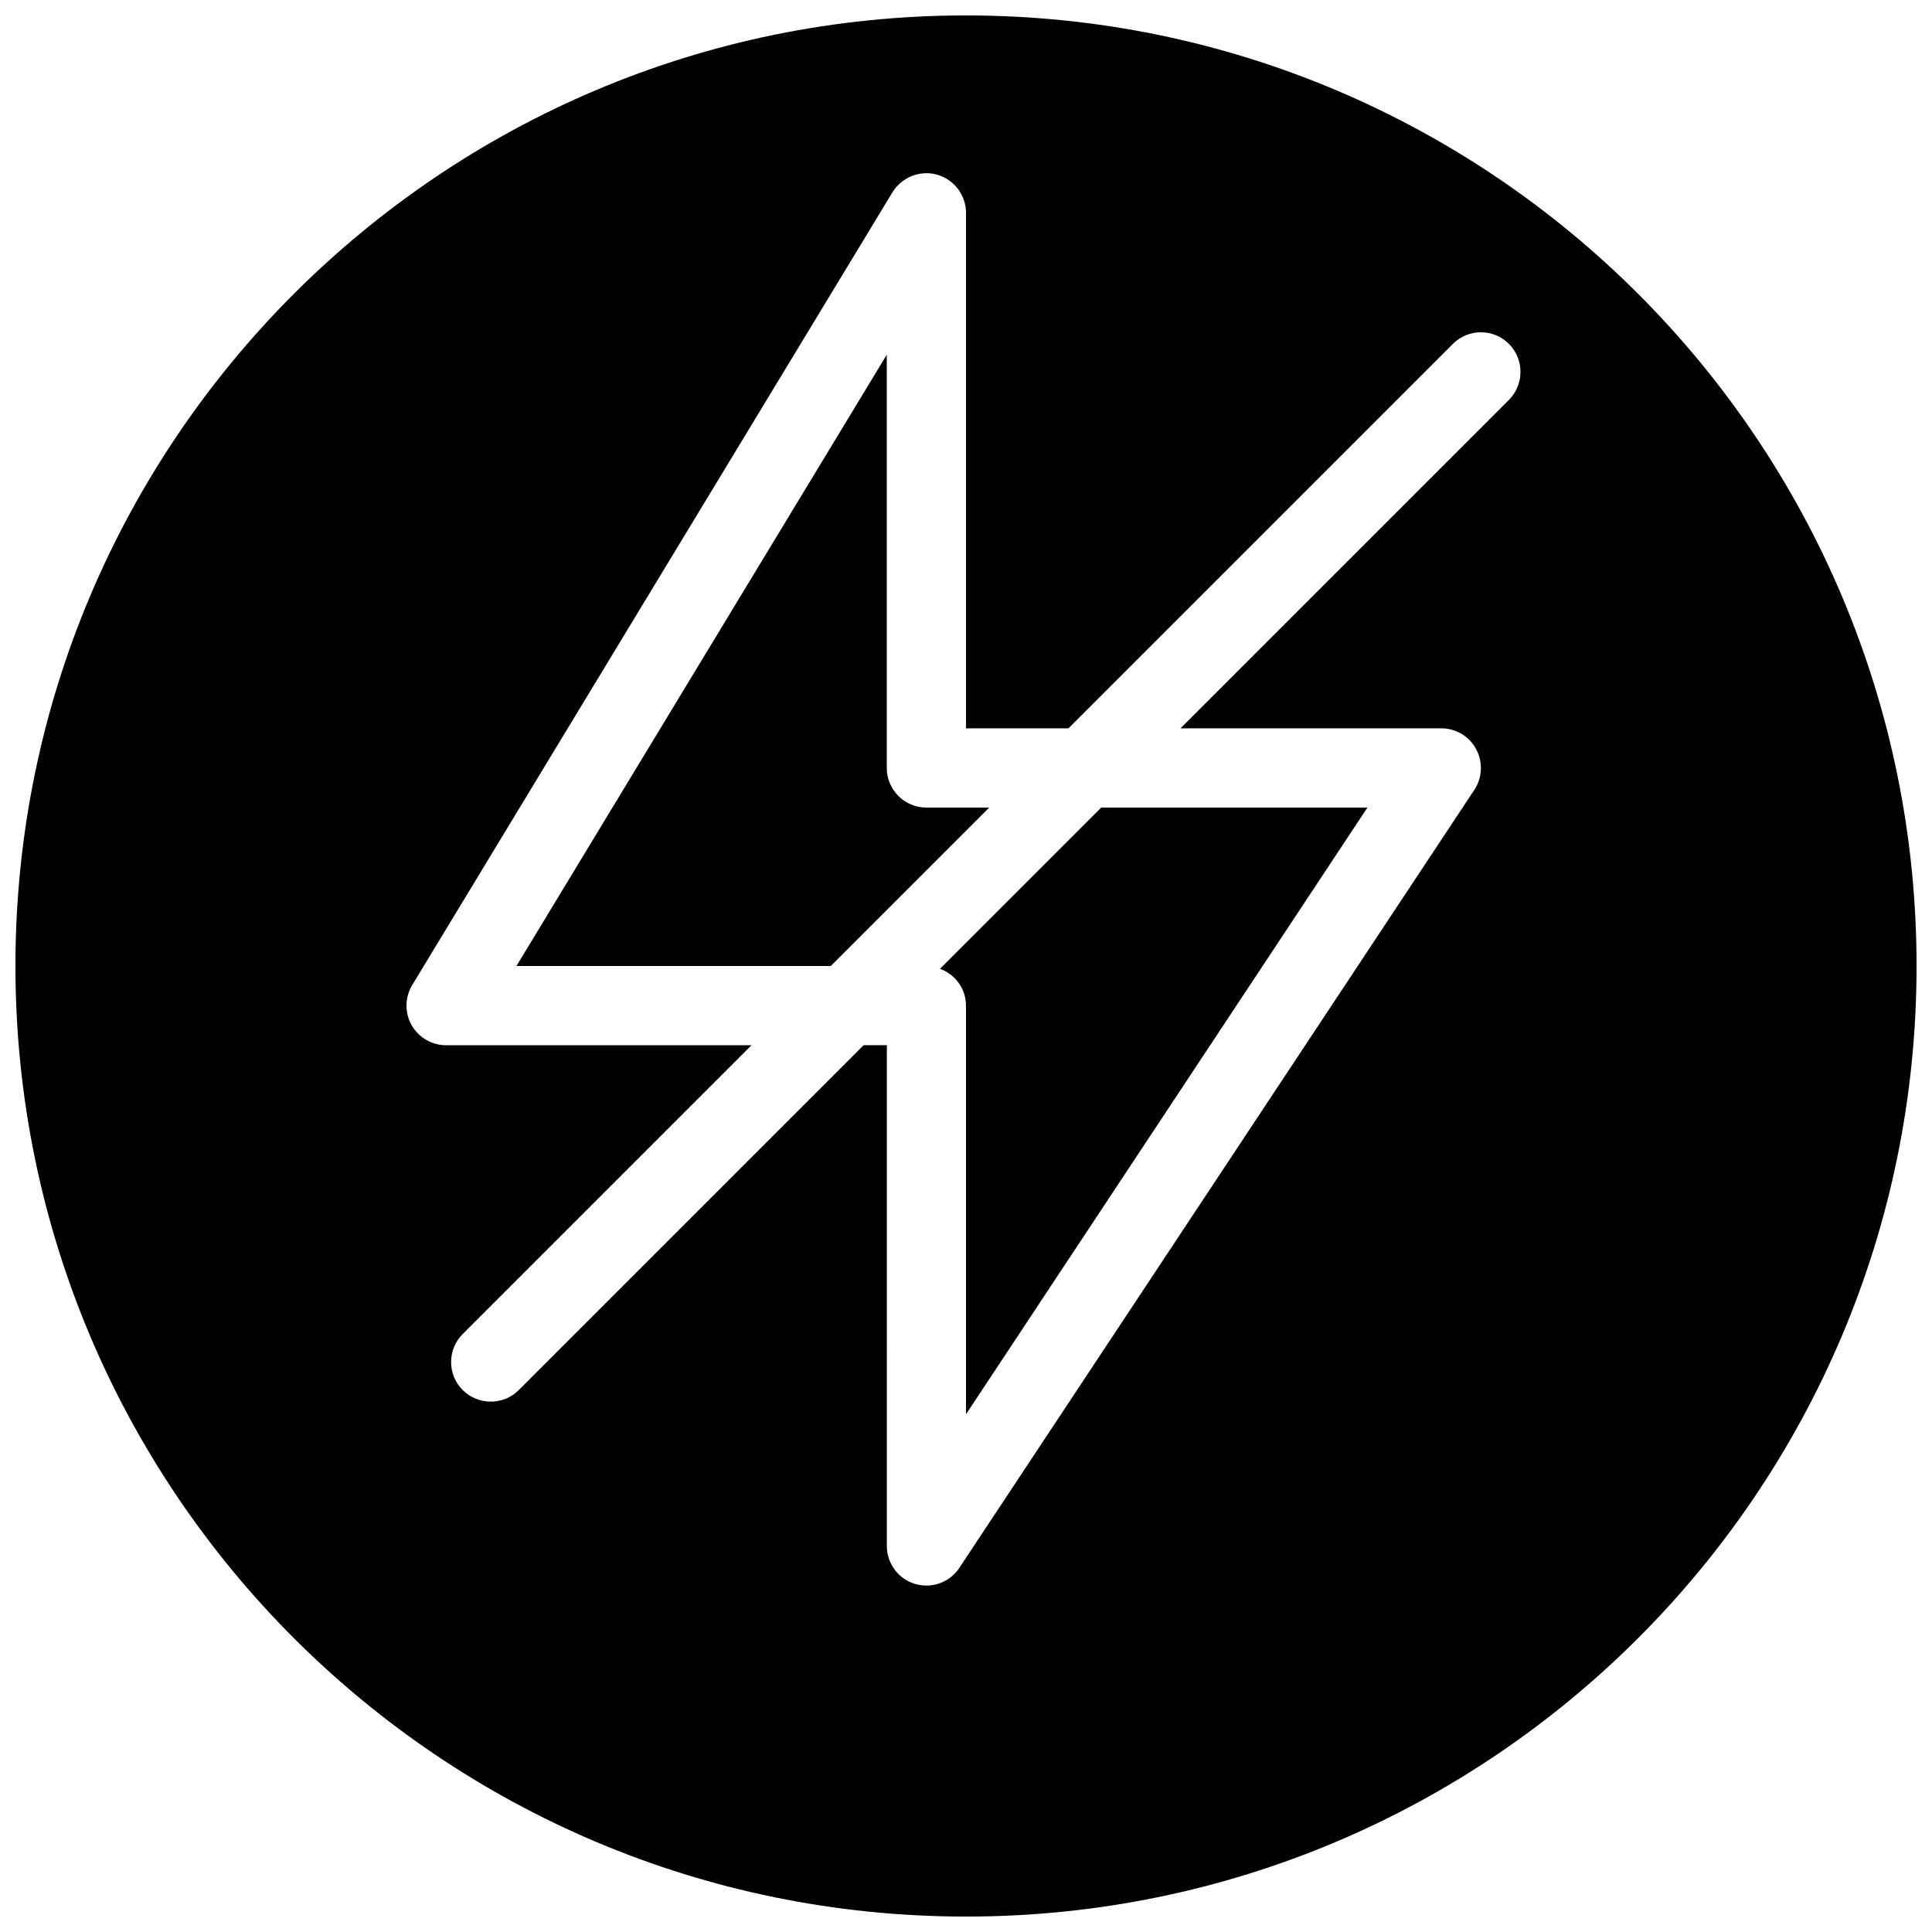
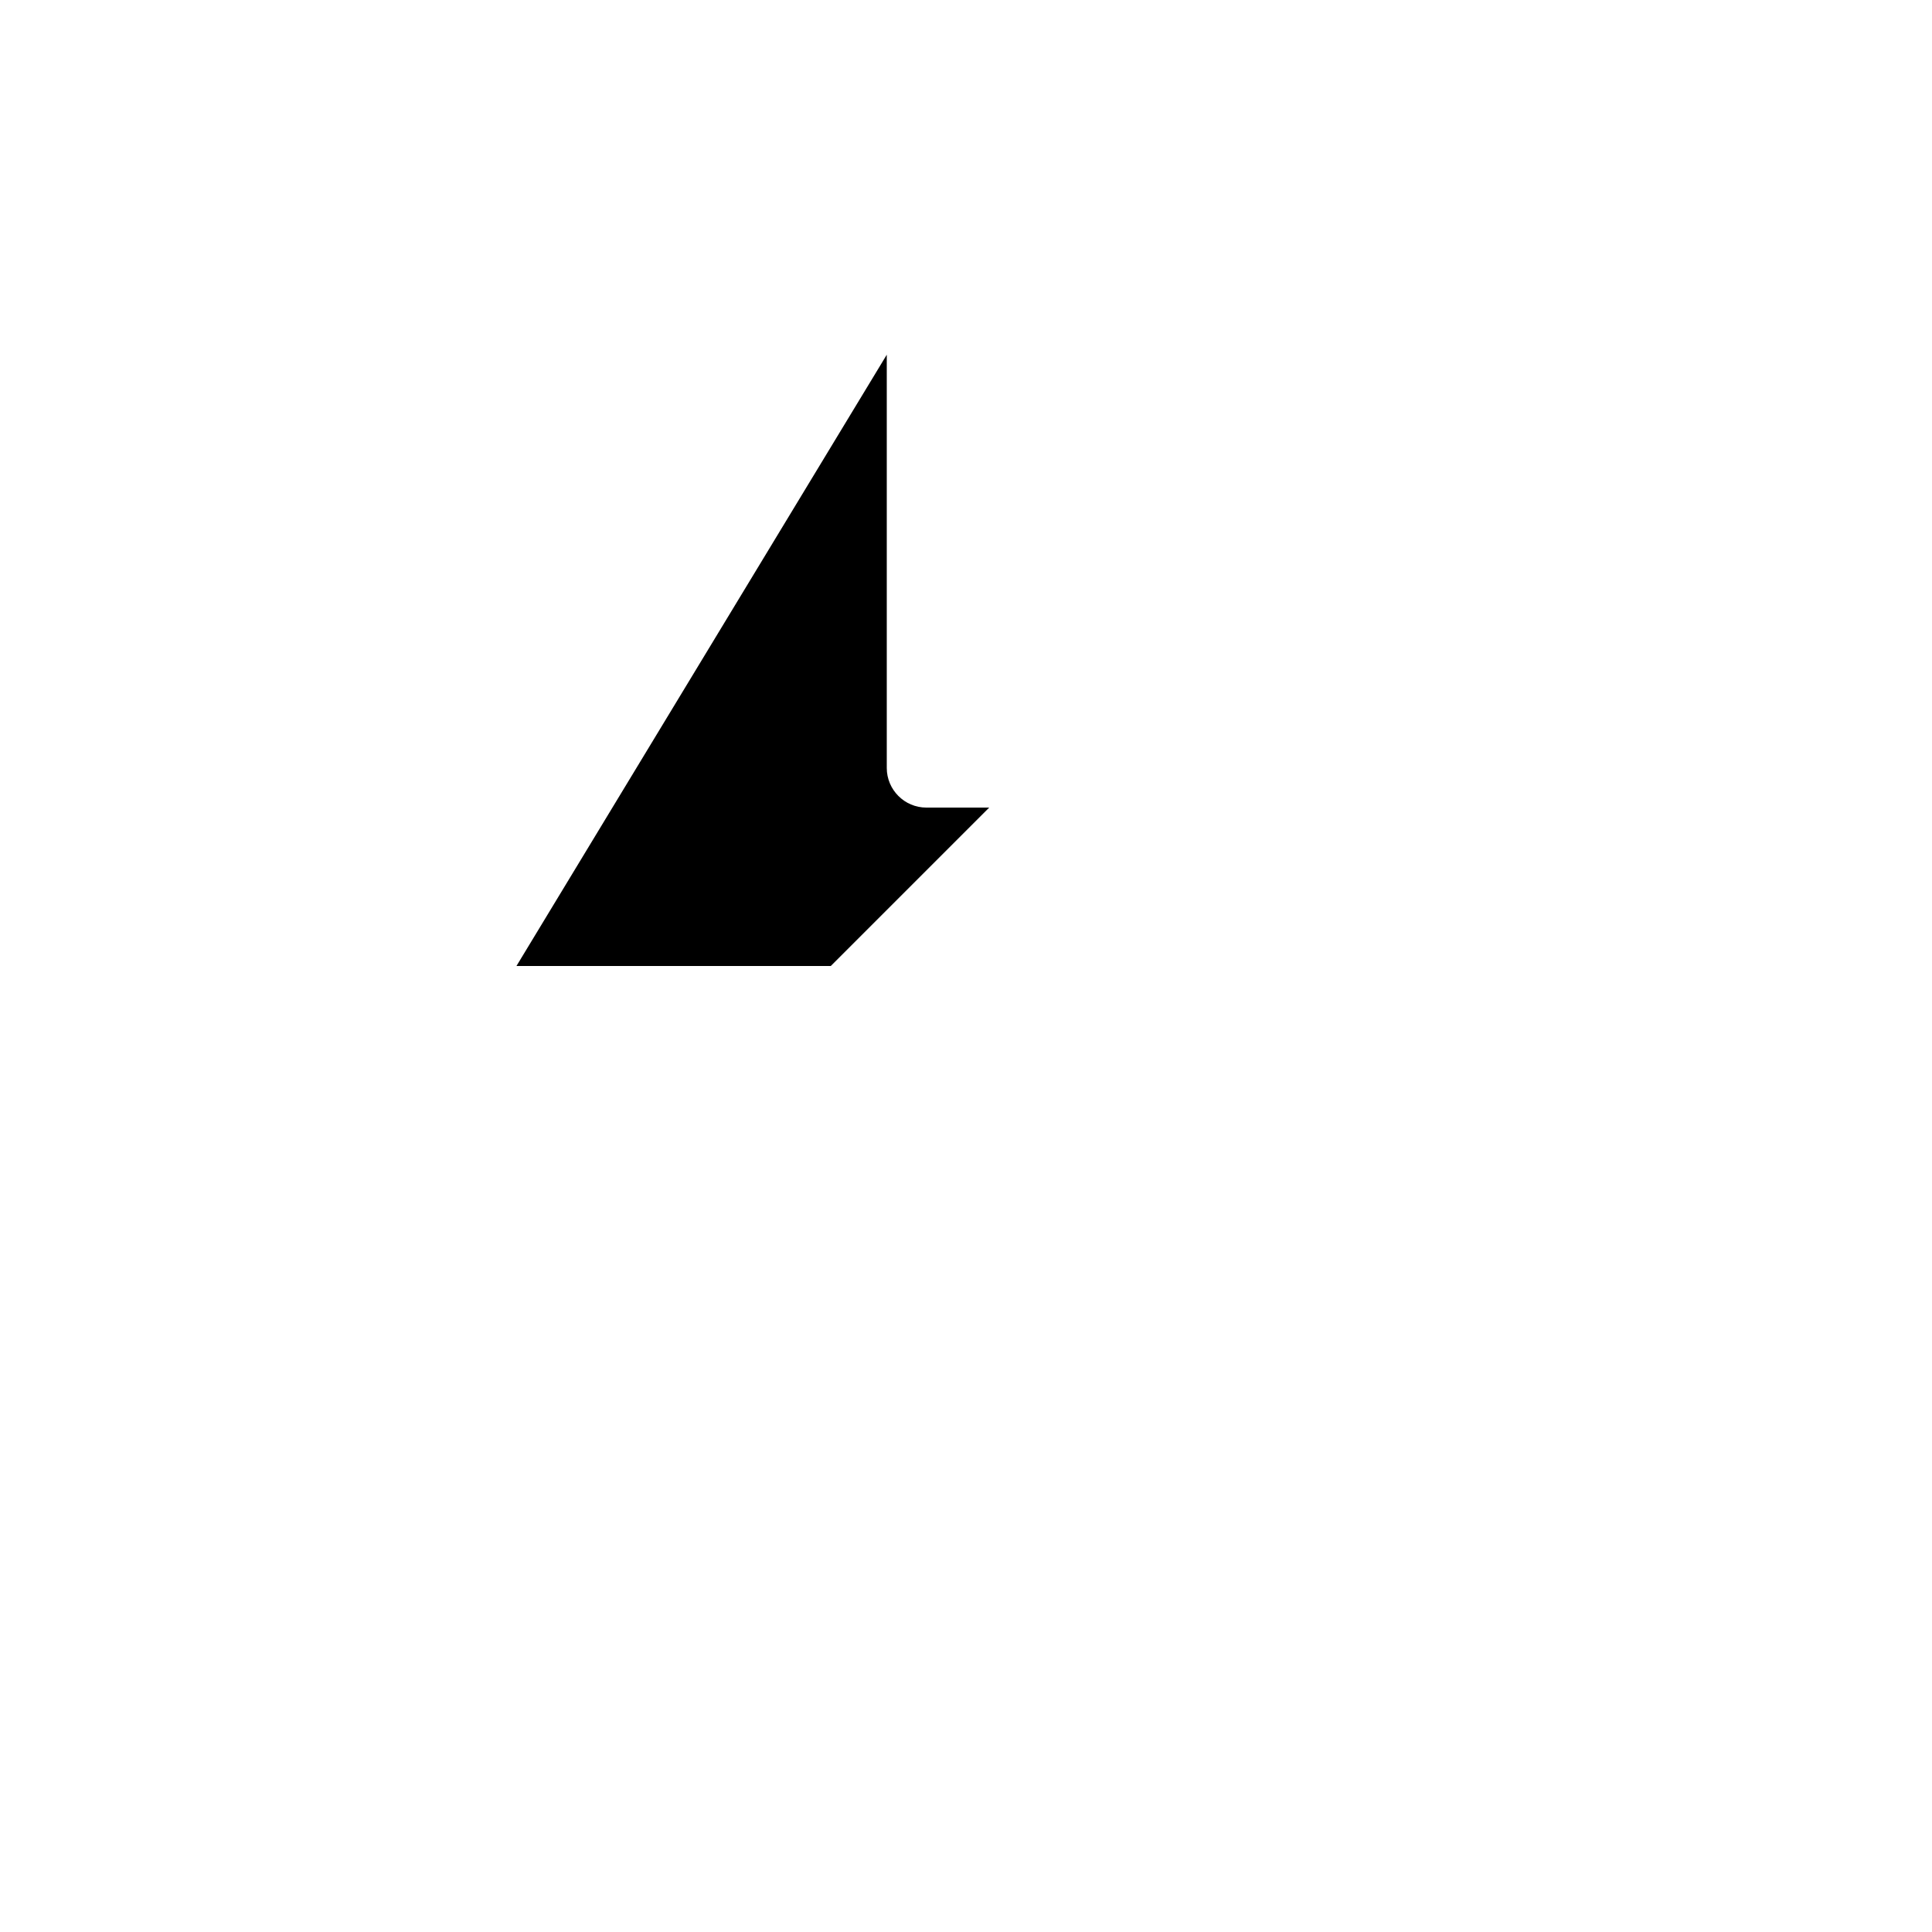
<svg xmlns="http://www.w3.org/2000/svg" width="800px" height="800px" version="1.1" viewBox="144 144 512 512">
  <defs>
    <clipPath id="a">
-       <path d="m148.09 148.09h503.81v503.81h-503.81z" />
-     </clipPath>
+       </clipPath>
  </defs>
  <path d="m389.5 358.02c-5.793 0-10.496-4.723-10.496-10.496v-109.52l-98.141 162h83.297l41.984-41.984z" />
-   <path d="m400 410.5v108.3l106.38-160.78h-70.551l-42.719 42.719c4.008 1.469 6.887 5.254 6.887 9.762z" />
  <g clip-path="url(#a)">
-     <path d="m400 148.09c-139.12 0-251.91 112.79-251.91 251.91 0 139.11 112.79 251.91 251.91 251.91 139.11 0 251.91-112.79 251.91-251.91-0.004-139.12-112.79-251.91-251.91-251.91zm143.88 101.89-87.035 87.035h69.125c3.883 0 7.43 2.141 9.238 5.543 1.805 3.402 1.645 7.535-0.484 10.746l-136.45 206.14c-1.973 3.023-5.289 4.746-8.754 4.746-1.008 0-2.035-0.148-3.043-0.441-4.43-1.324-7.453-5.414-7.453-10.055l0.004-132.71h-6.152l-91.398 91.398c-2.055 2.062-4.742 3.062-7.43 3.062s-5.375-1.023-7.43-3.066c-4.094-4.066-4.094-10.746 0-14.84l76.535-76.535h-80.926c-3.801 0-7.285-2.062-9.152-5.332-1.867-3.32-1.785-7.367 0.168-10.621l127.28-210.11c2.434-3.969 7.305-5.922 11.797-4.66 4.535 1.277 7.684 5.457 7.684 10.117v136.62h27.145l101.89-101.89c4.094-4.094 10.773-4.094 14.84 0 4.086 4.09 4.086 10.746 0 14.859z" />
-   </g>
+     </g>
</svg>